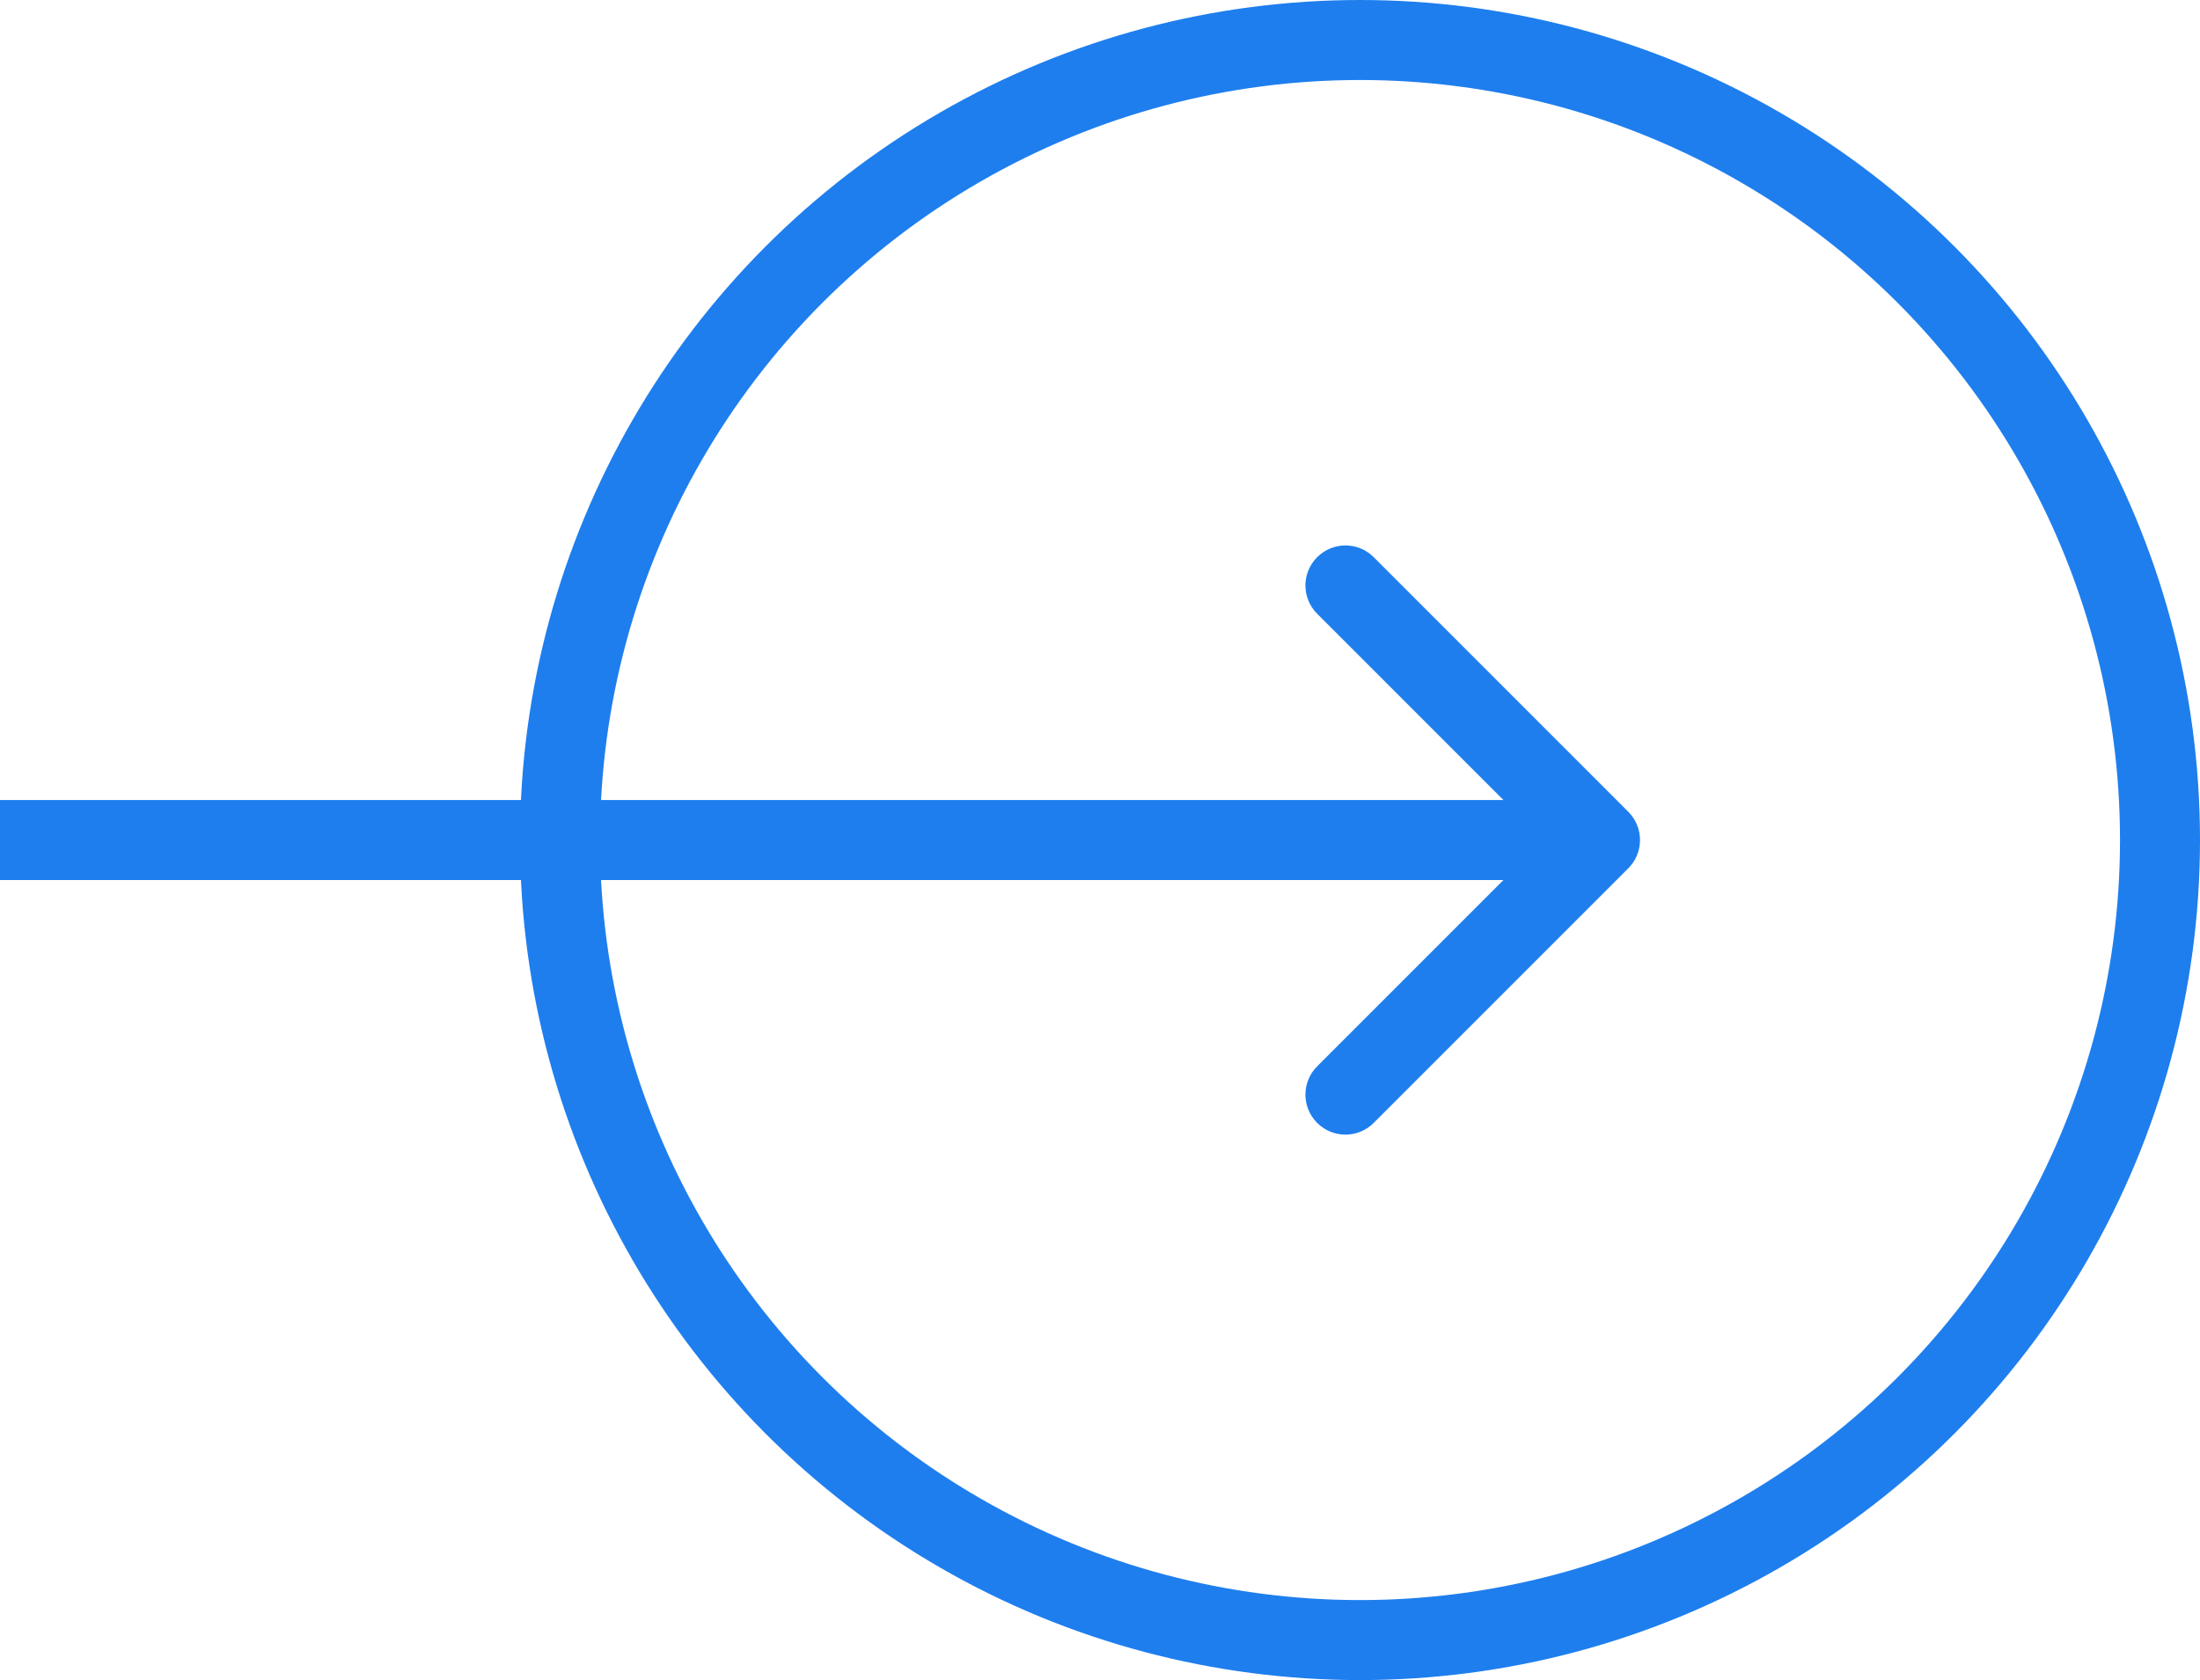
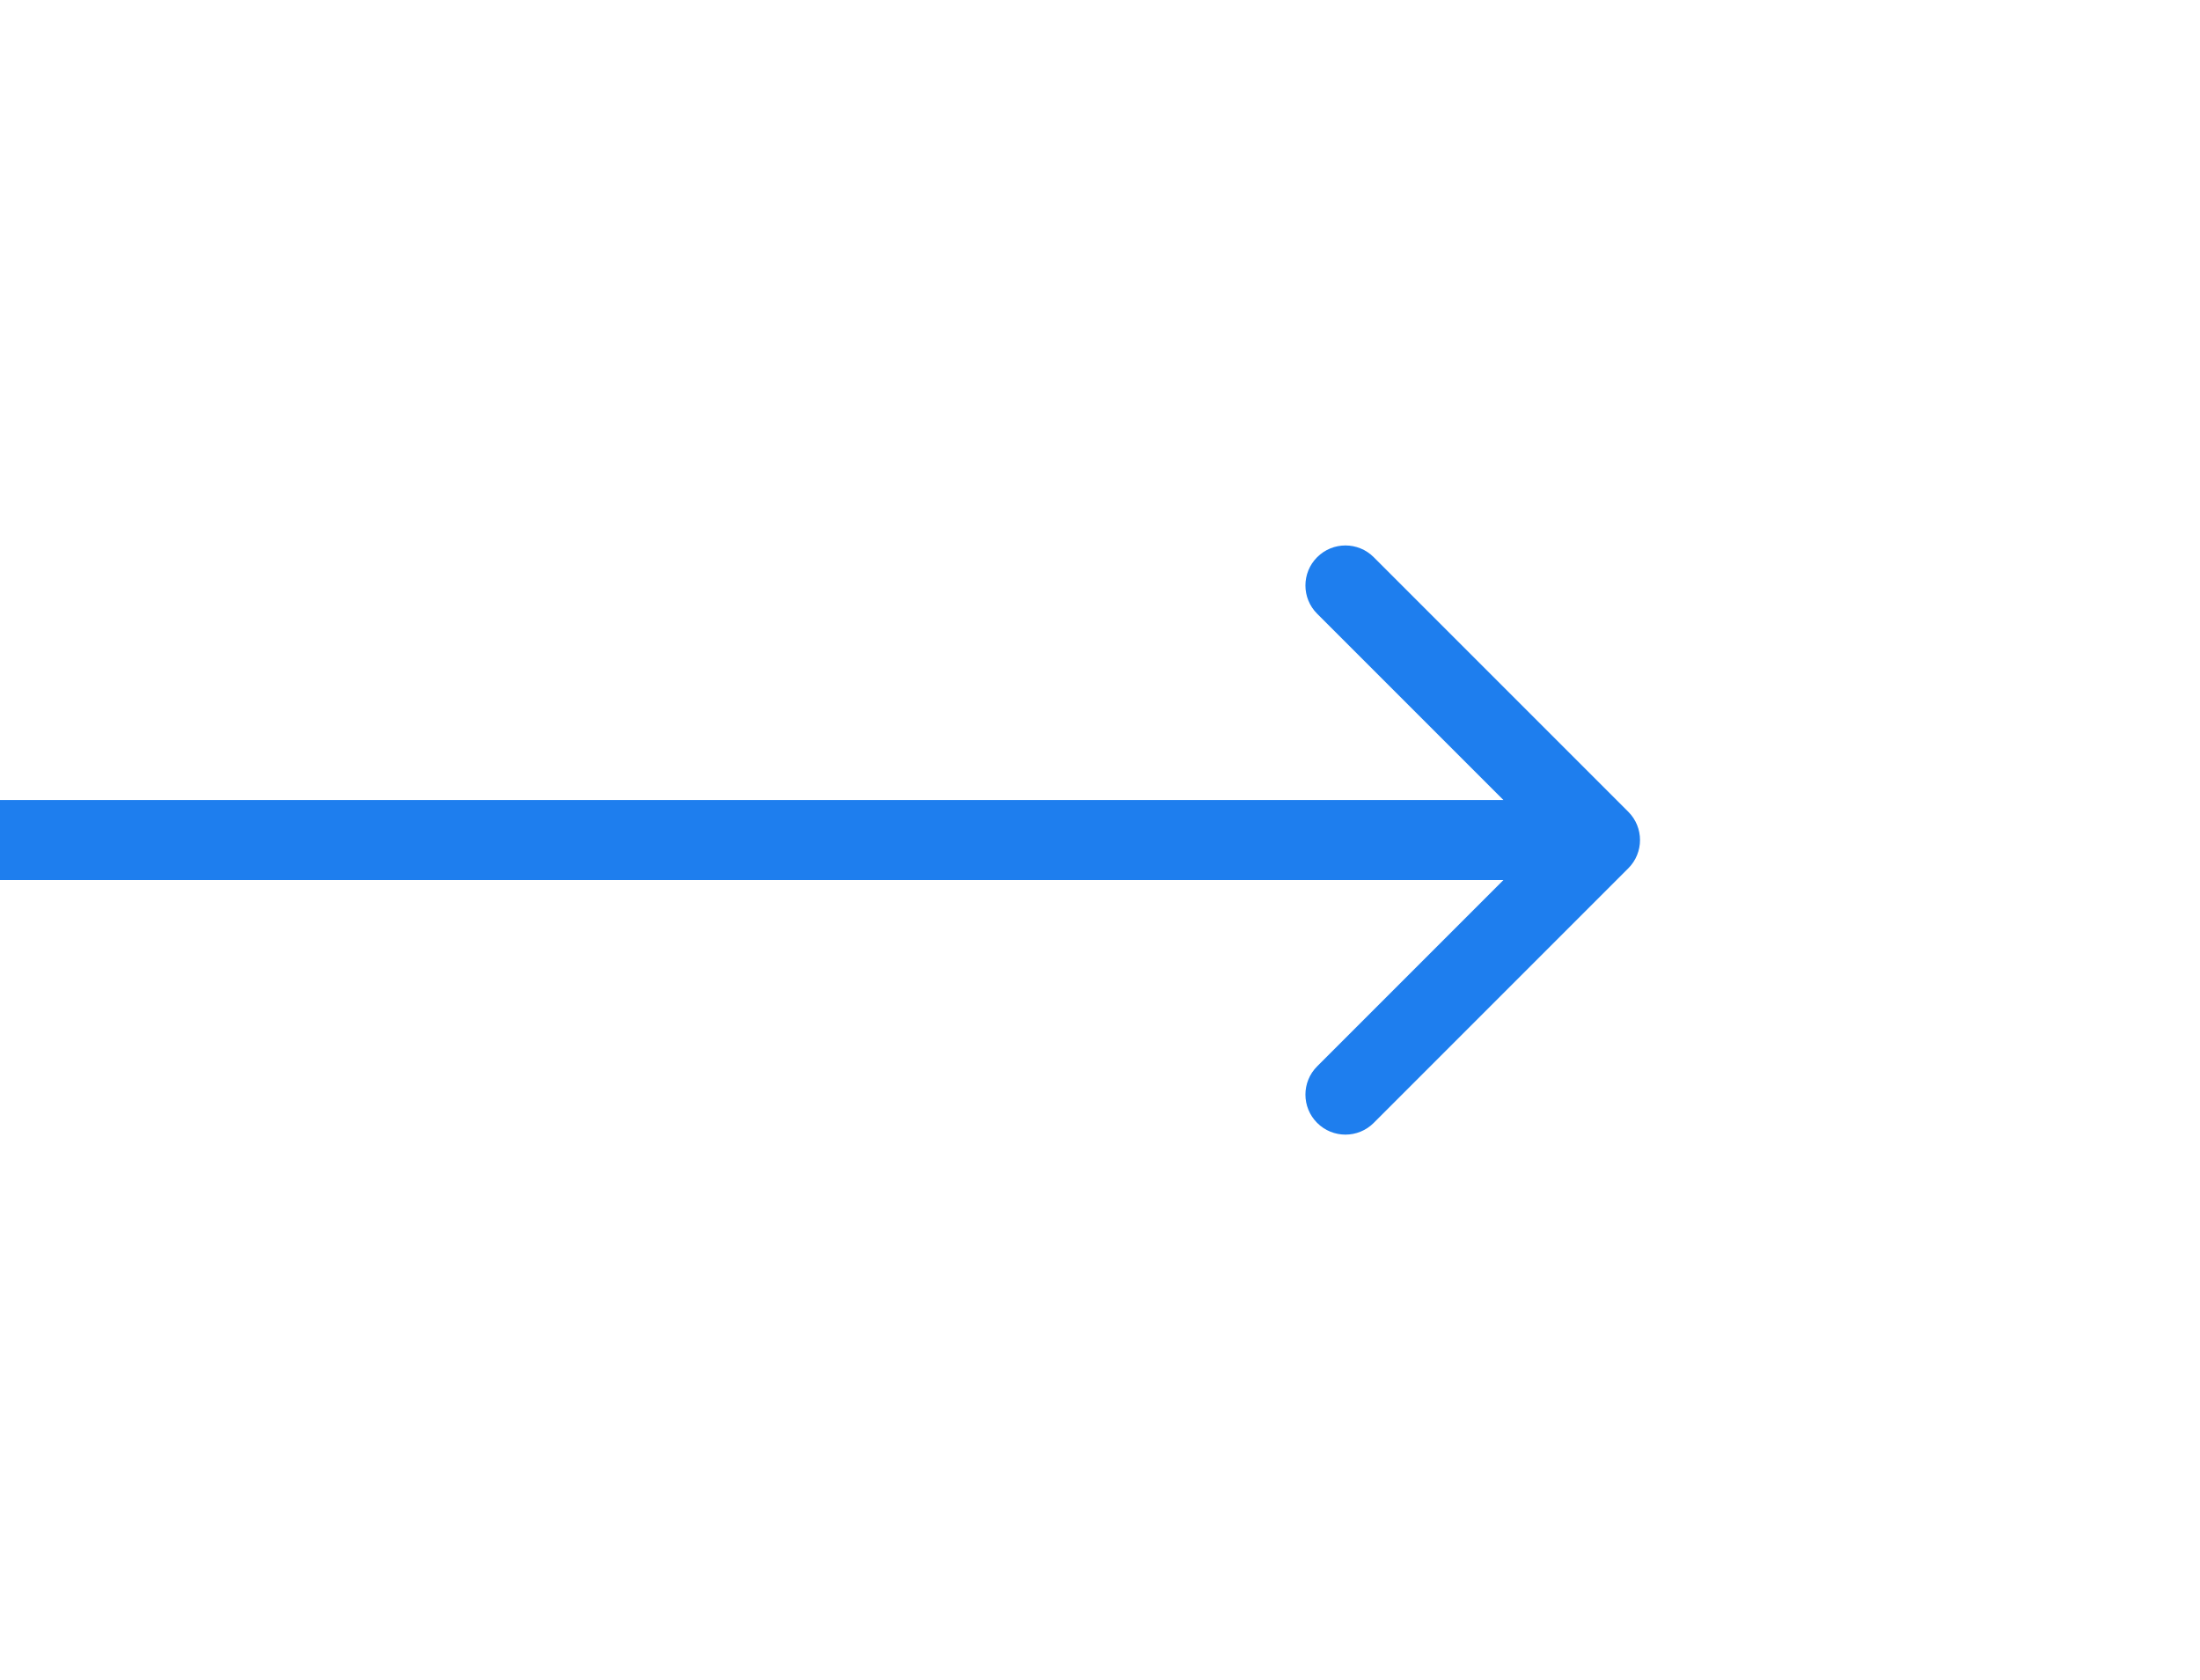
<svg xmlns="http://www.w3.org/2000/svg" width="55" height="42" viewBox="0 0 55 42" fill="none">
-   <path d="M40.707 21.707C41.098 21.317 41.098 20.683 40.707 20.293L34.343 13.929C33.953 13.538 33.319 13.538 32.929 13.929C32.538 14.319 32.538 14.953 32.929 15.343L38.586 21L32.929 26.657C32.538 27.047 32.538 27.68 32.929 28.071C33.319 28.462 33.953 28.462 34.343 28.071L40.707 21.707ZM-8.74228e-08 22L40 22L40 20L8.74228e-08 20L-8.74228e-08 22Z" fill="#1E7EEE" />
-   <circle cx="34" cy="21" r="20" stroke="#1E7EEE" stroke-width="2" />
+   <path d="M40.707 21.707C41.098 21.317 41.098 20.683 40.707 20.293L34.343 13.929C33.953 13.538 33.319 13.538 32.929 13.929C32.538 14.319 32.538 14.953 32.929 15.343L38.586 21L32.929 26.657C32.538 27.047 32.538 27.68 32.929 28.071C33.319 28.462 33.953 28.462 34.343 28.071L40.707 21.707M-8.74228e-08 22L40 22L40 20L8.74228e-08 20L-8.74228e-08 22Z" fill="#1E7EEE" />
</svg>